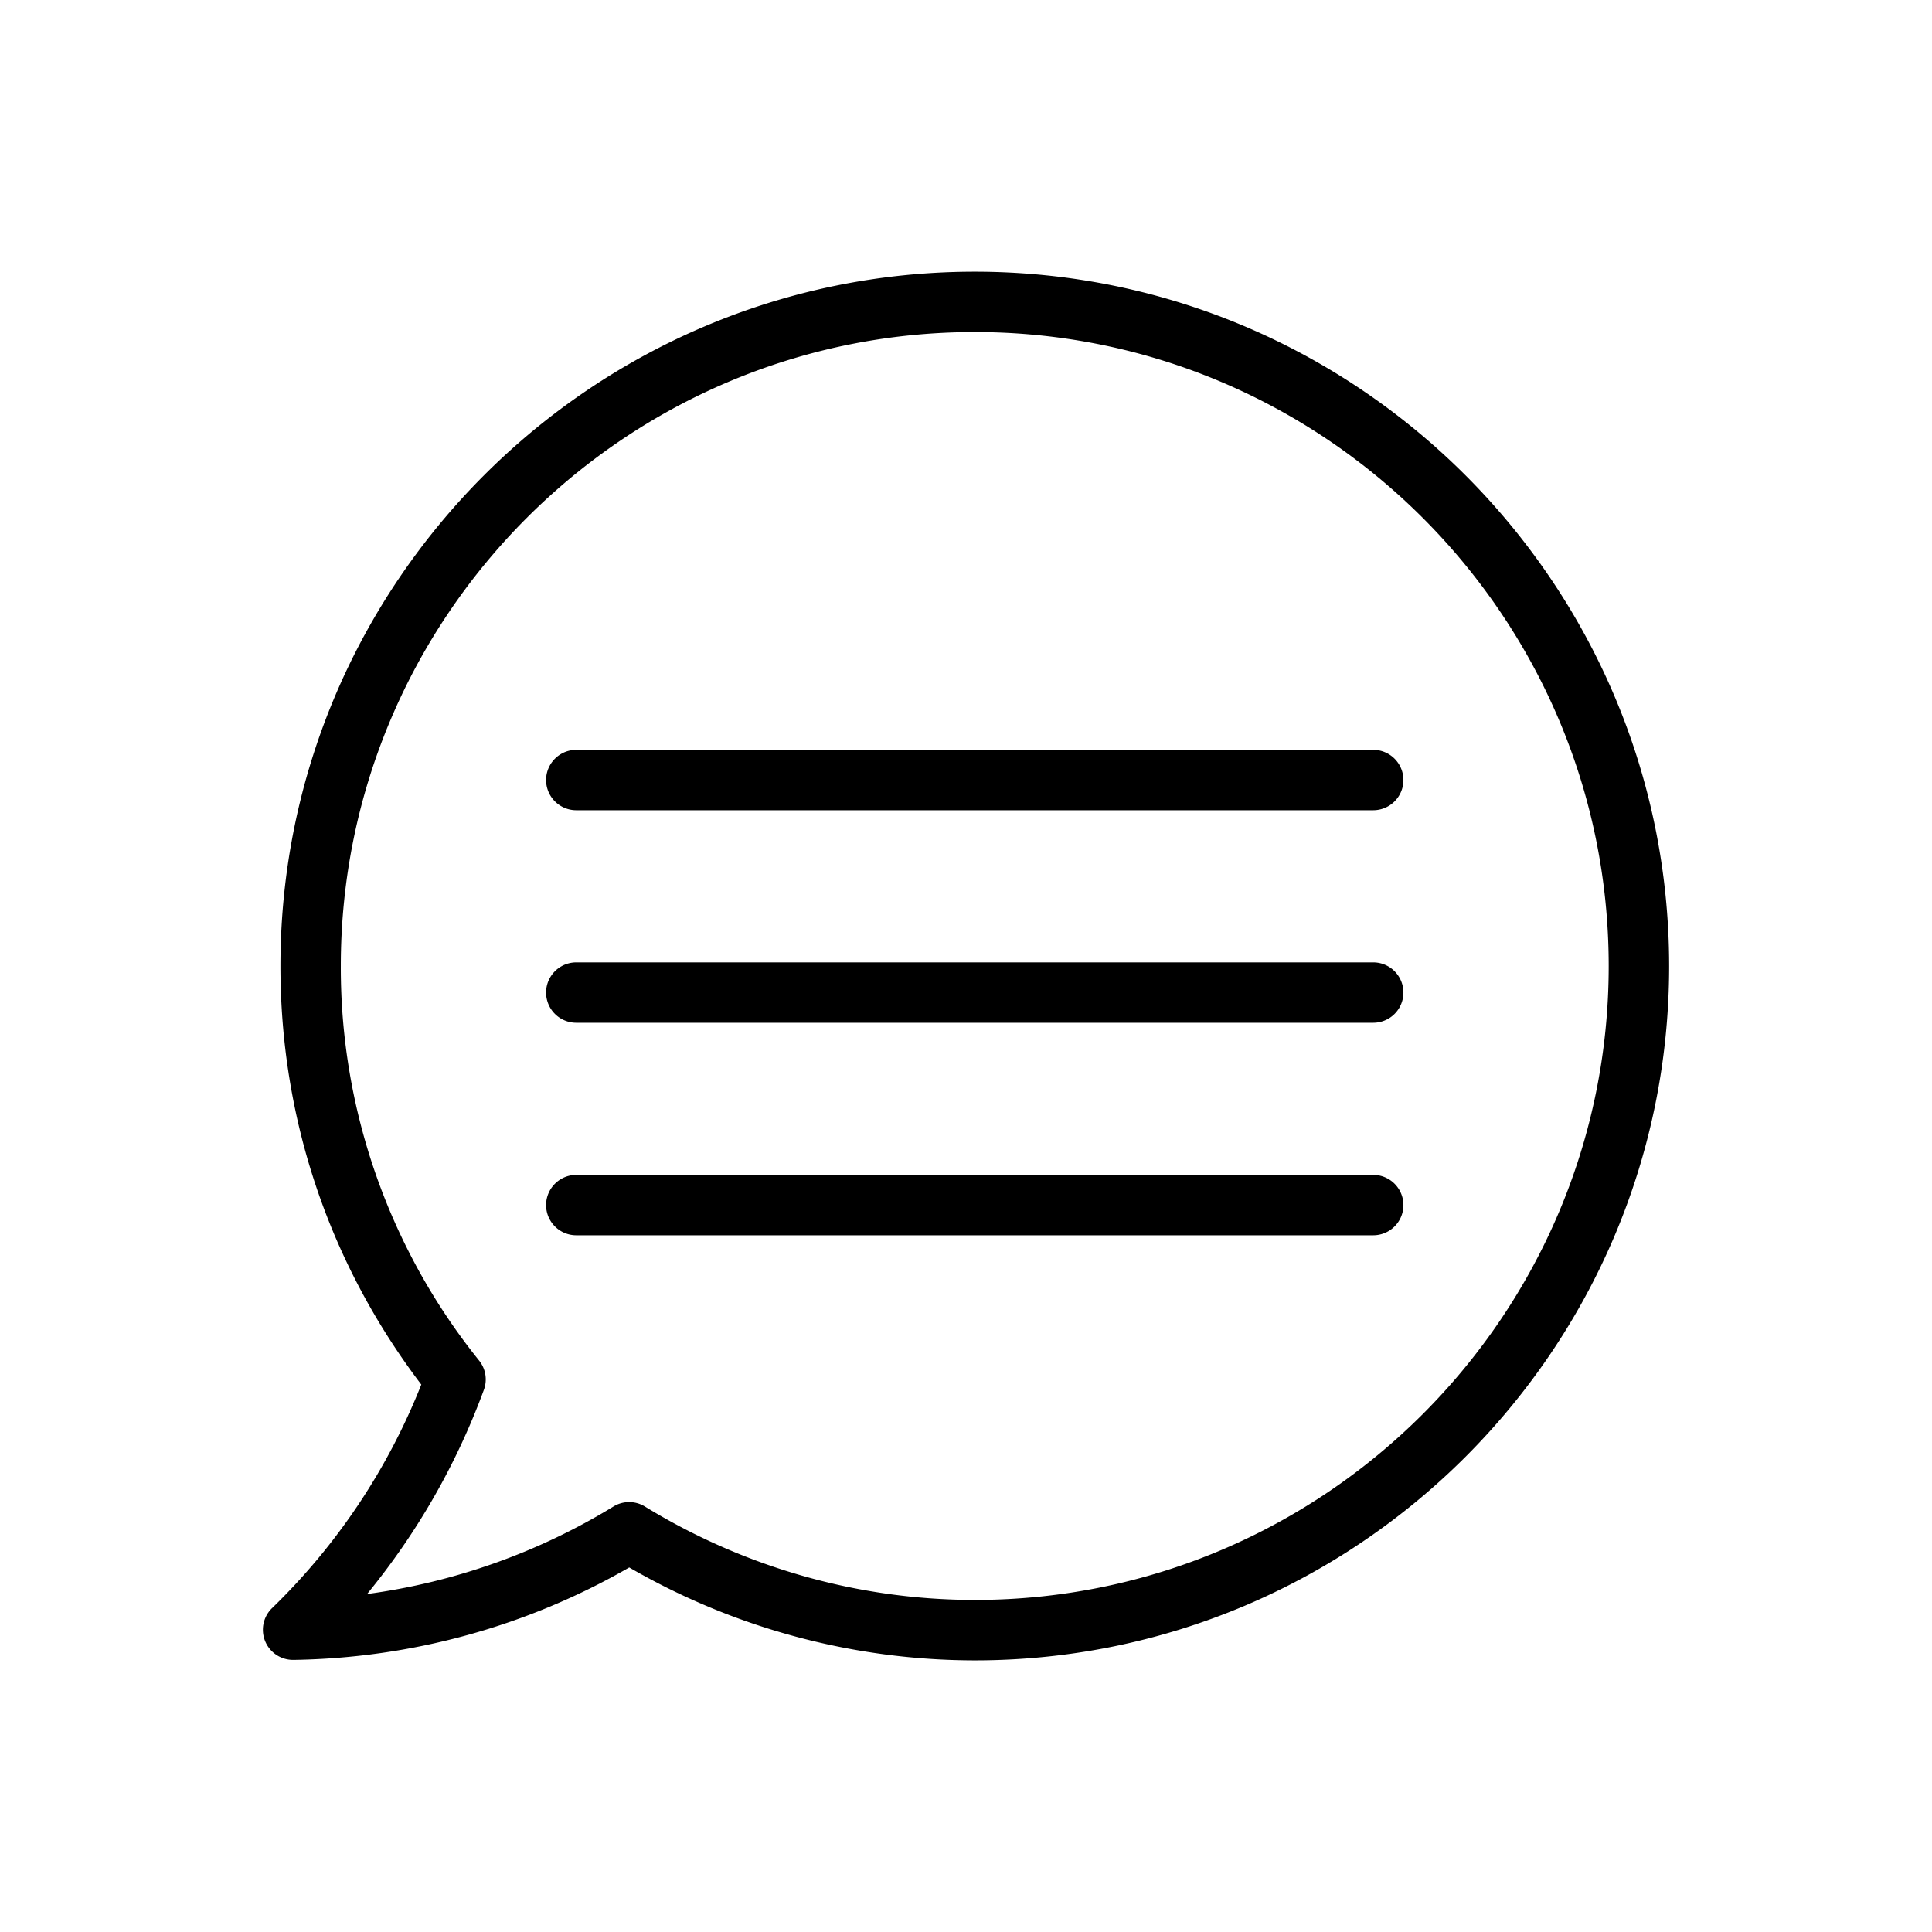
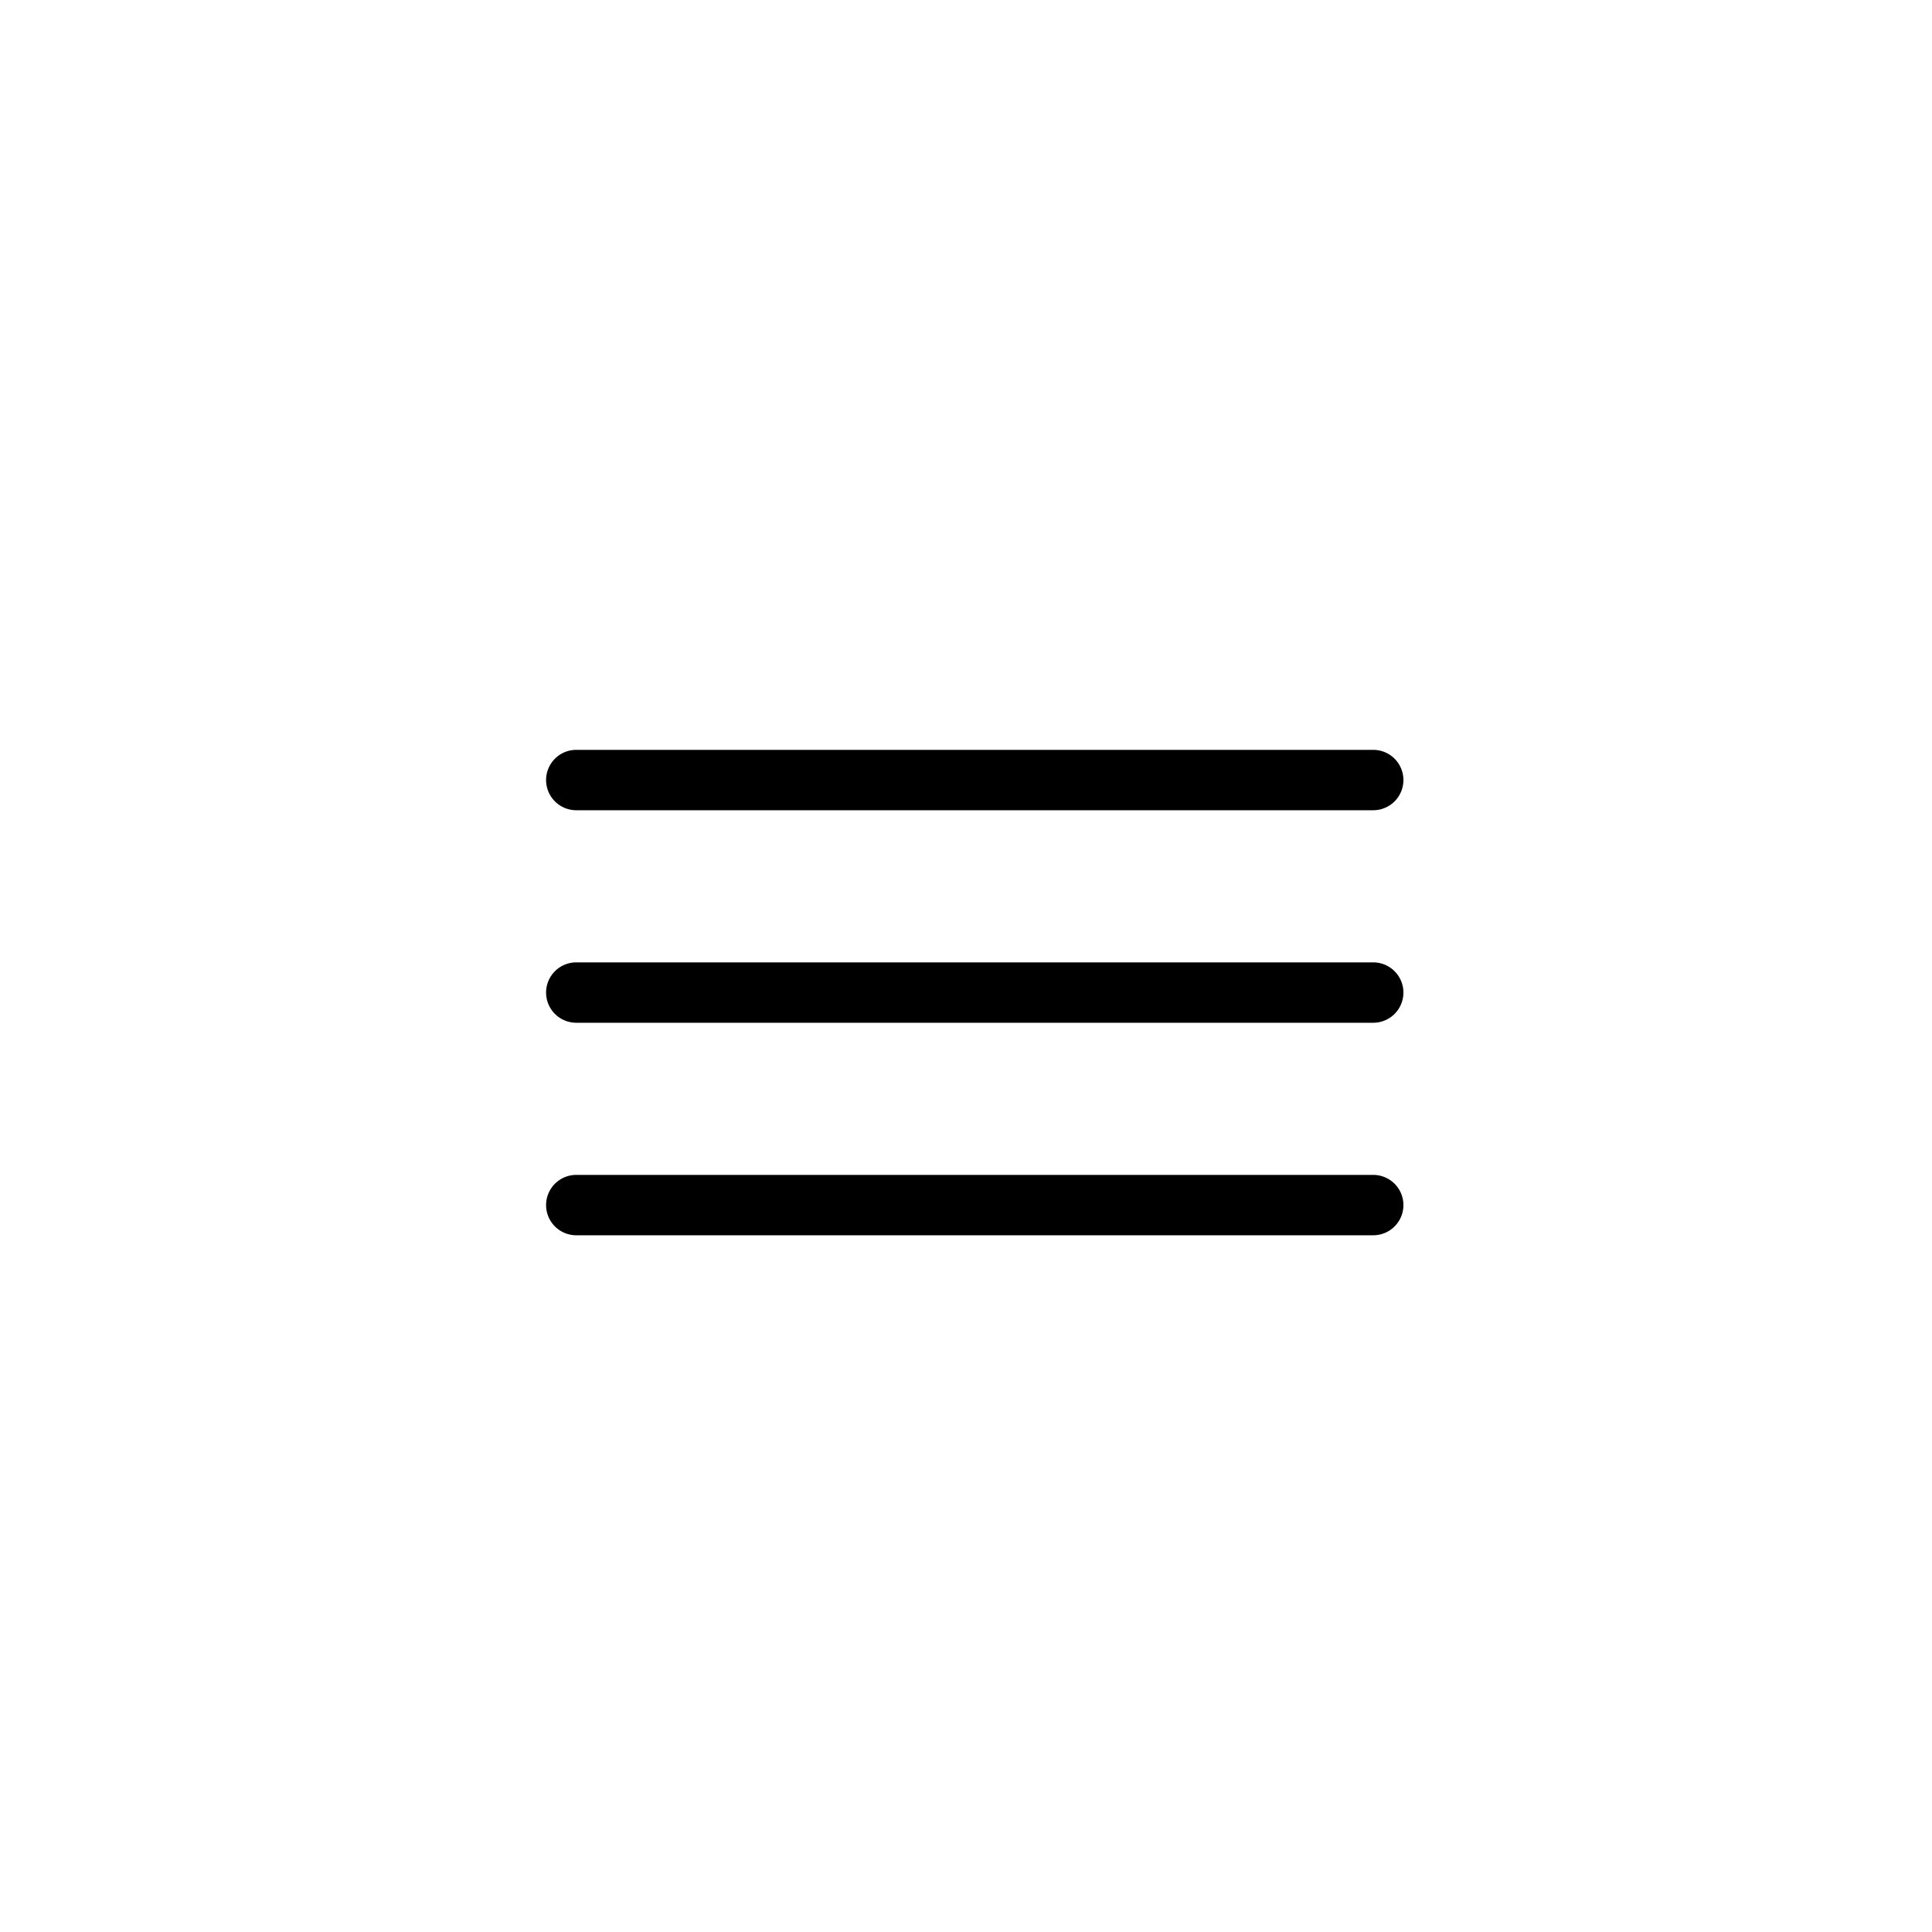
<svg xmlns="http://www.w3.org/2000/svg" viewBox="0 0 32 32" id="message">
-   <path d="M16.145 4.5c-6.341 0-11.5 5.159-11.5 11.5 0 2.53.806 4.921 2.333 6.933a10.584 10.584 0 0 1-2.469 3.7.499.499 0 0 0 .347.86h.007a11.484 11.484 0 0 0 5.559-1.531 11.451 11.451 0 0 0 5.724 1.539c6.341 0 11.5-5.159 11.5-11.5C27.645 9.659 22.485 4.5 16.145 4.5zm0 22c-1.921 0-3.81-.535-5.463-1.547a.498.498 0 0 0-.522 0 10.512 10.512 0 0 1-4.08 1.449 11.681 11.681 0 0 0 1.935-3.383.498.498 0 0 0-.079-.483A10.381 10.381 0 0 1 5.645 16c0-5.79 4.71-10.5 10.5-10.5s10.5 4.71 10.5 10.5-4.71 10.5-10.5 10.5z" />
  <path d="M22.745 12.42h-13.2a.5.5 0 0 0 0 1h13.2a.5.5 0 0 0 0-1zm0 3.52h-13.2a.5.5 0 0 0 0 1h13.2a.5.5 0 0 0 0-1zm0 3.52h-13.2a.5.5 0 0 0 0 1h13.2a.5.5 0 0 0 0-1z" />
</svg>